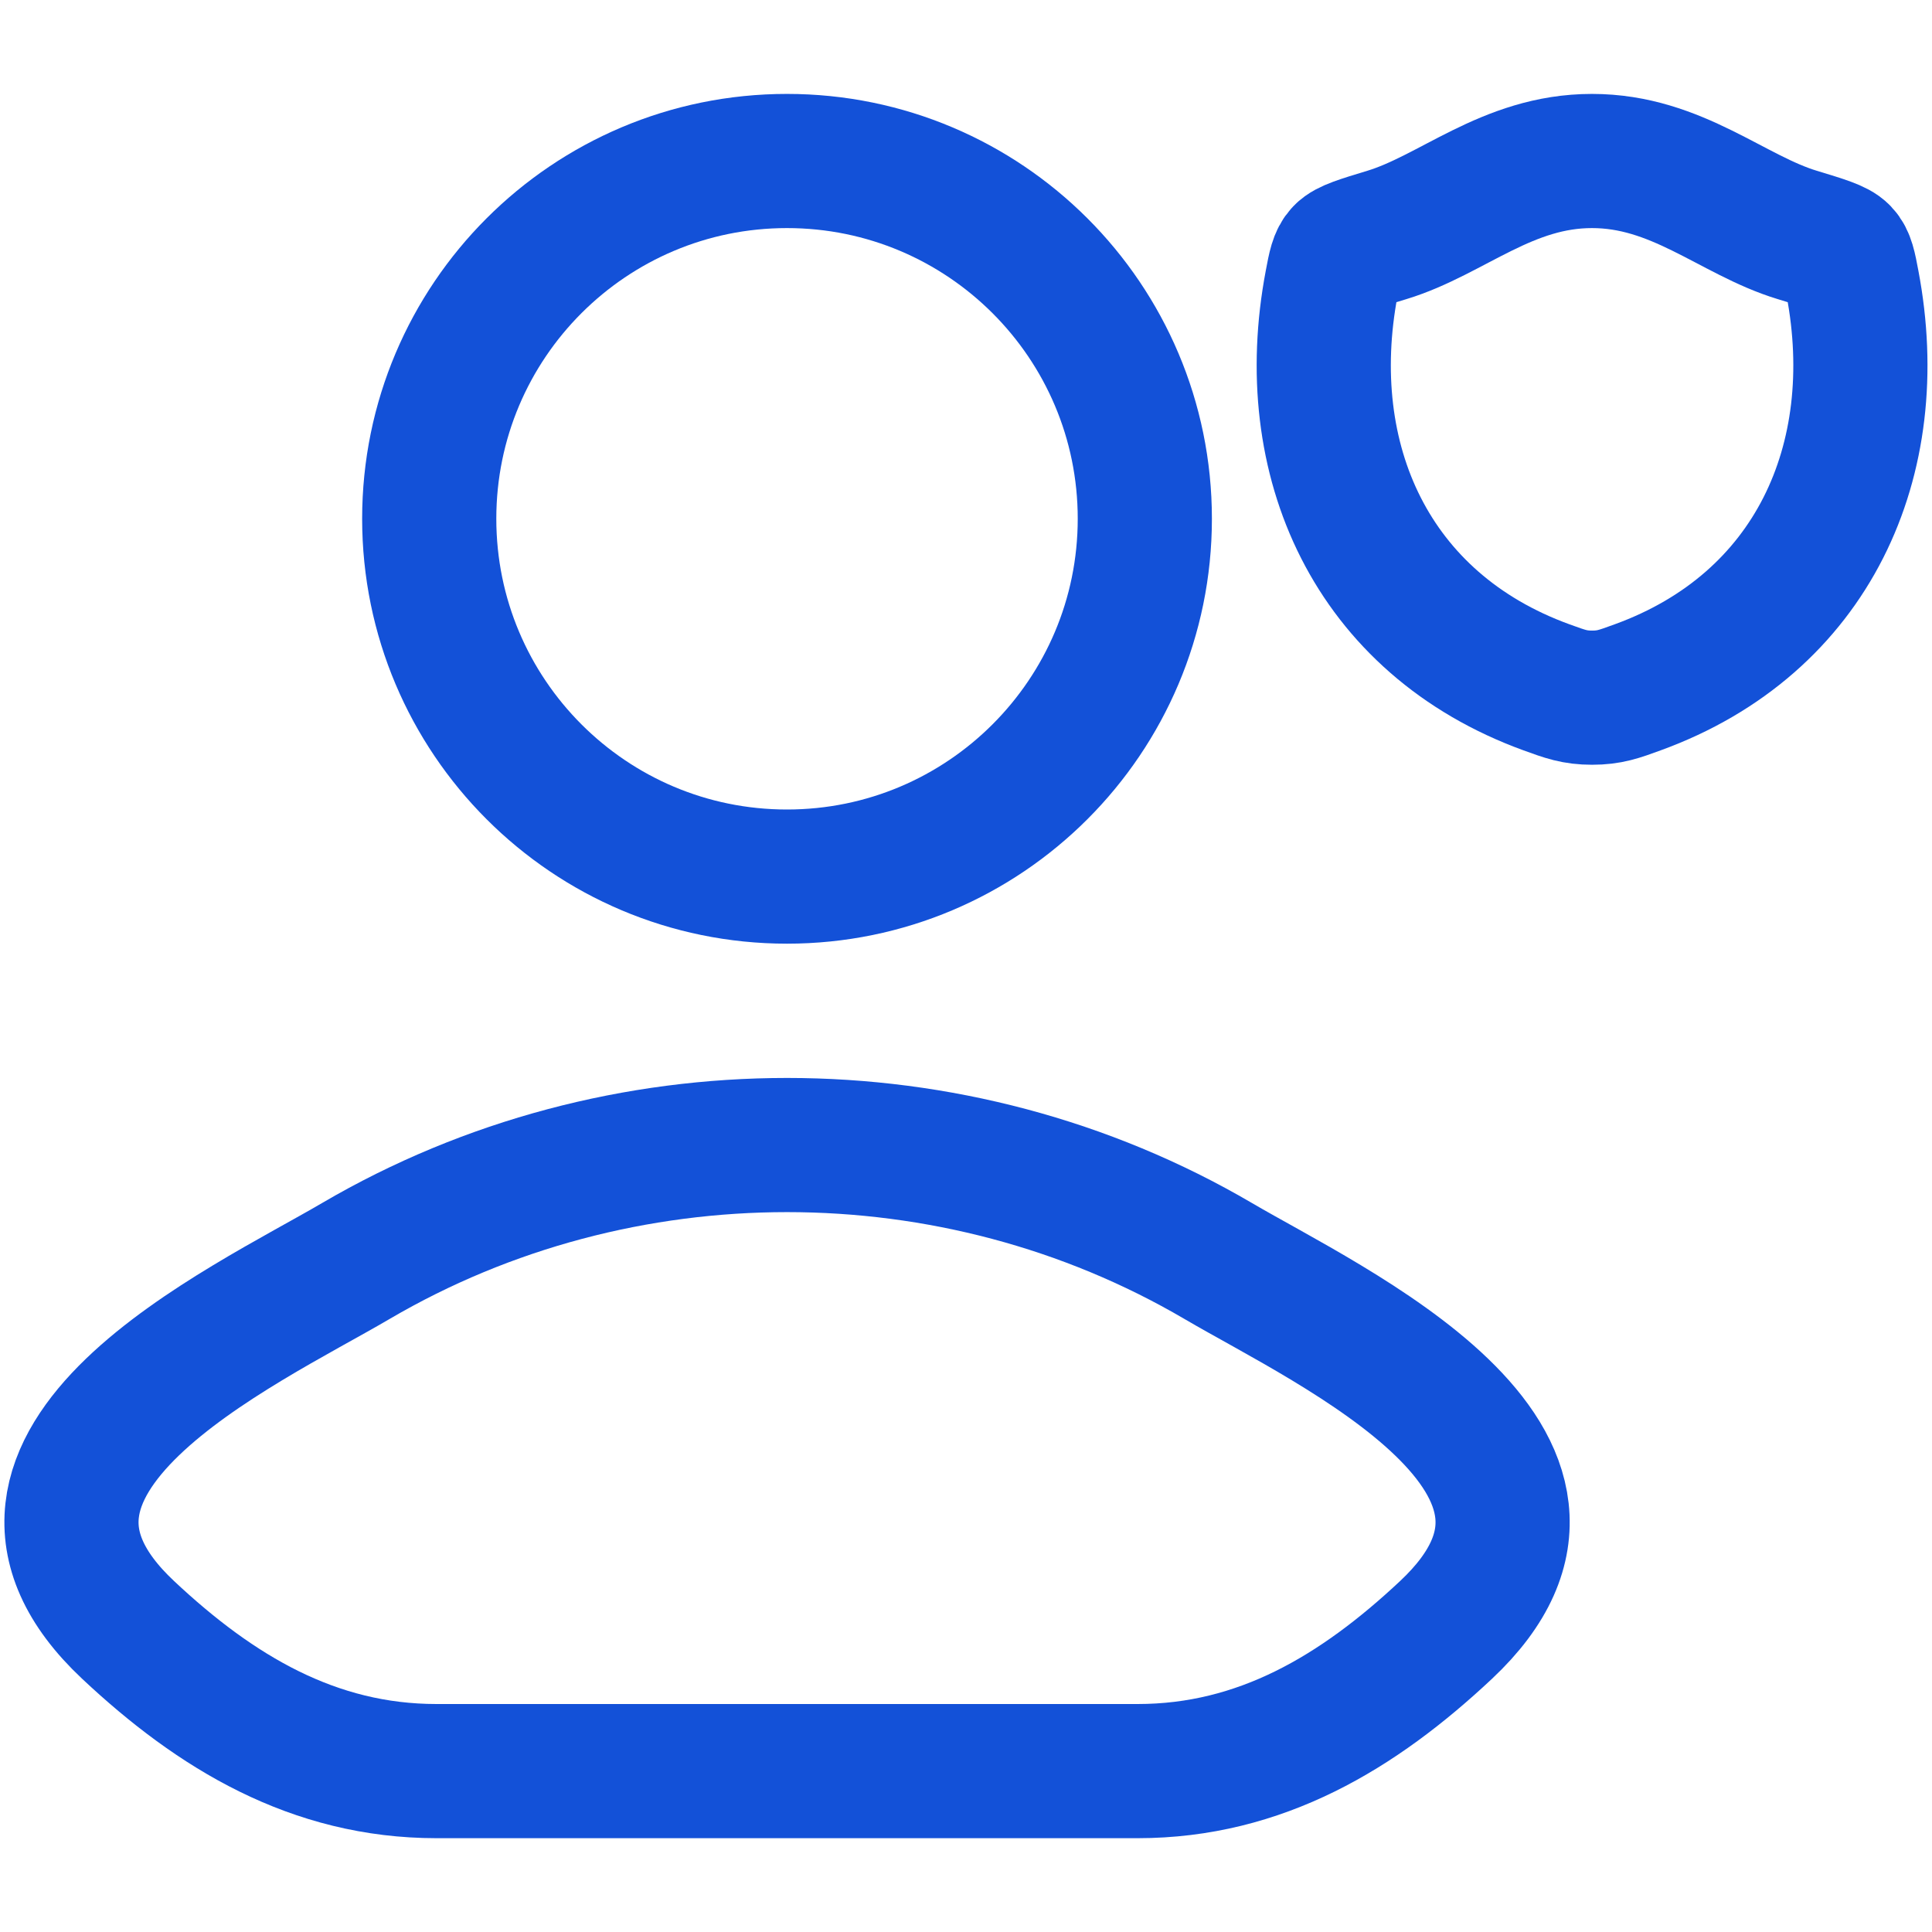
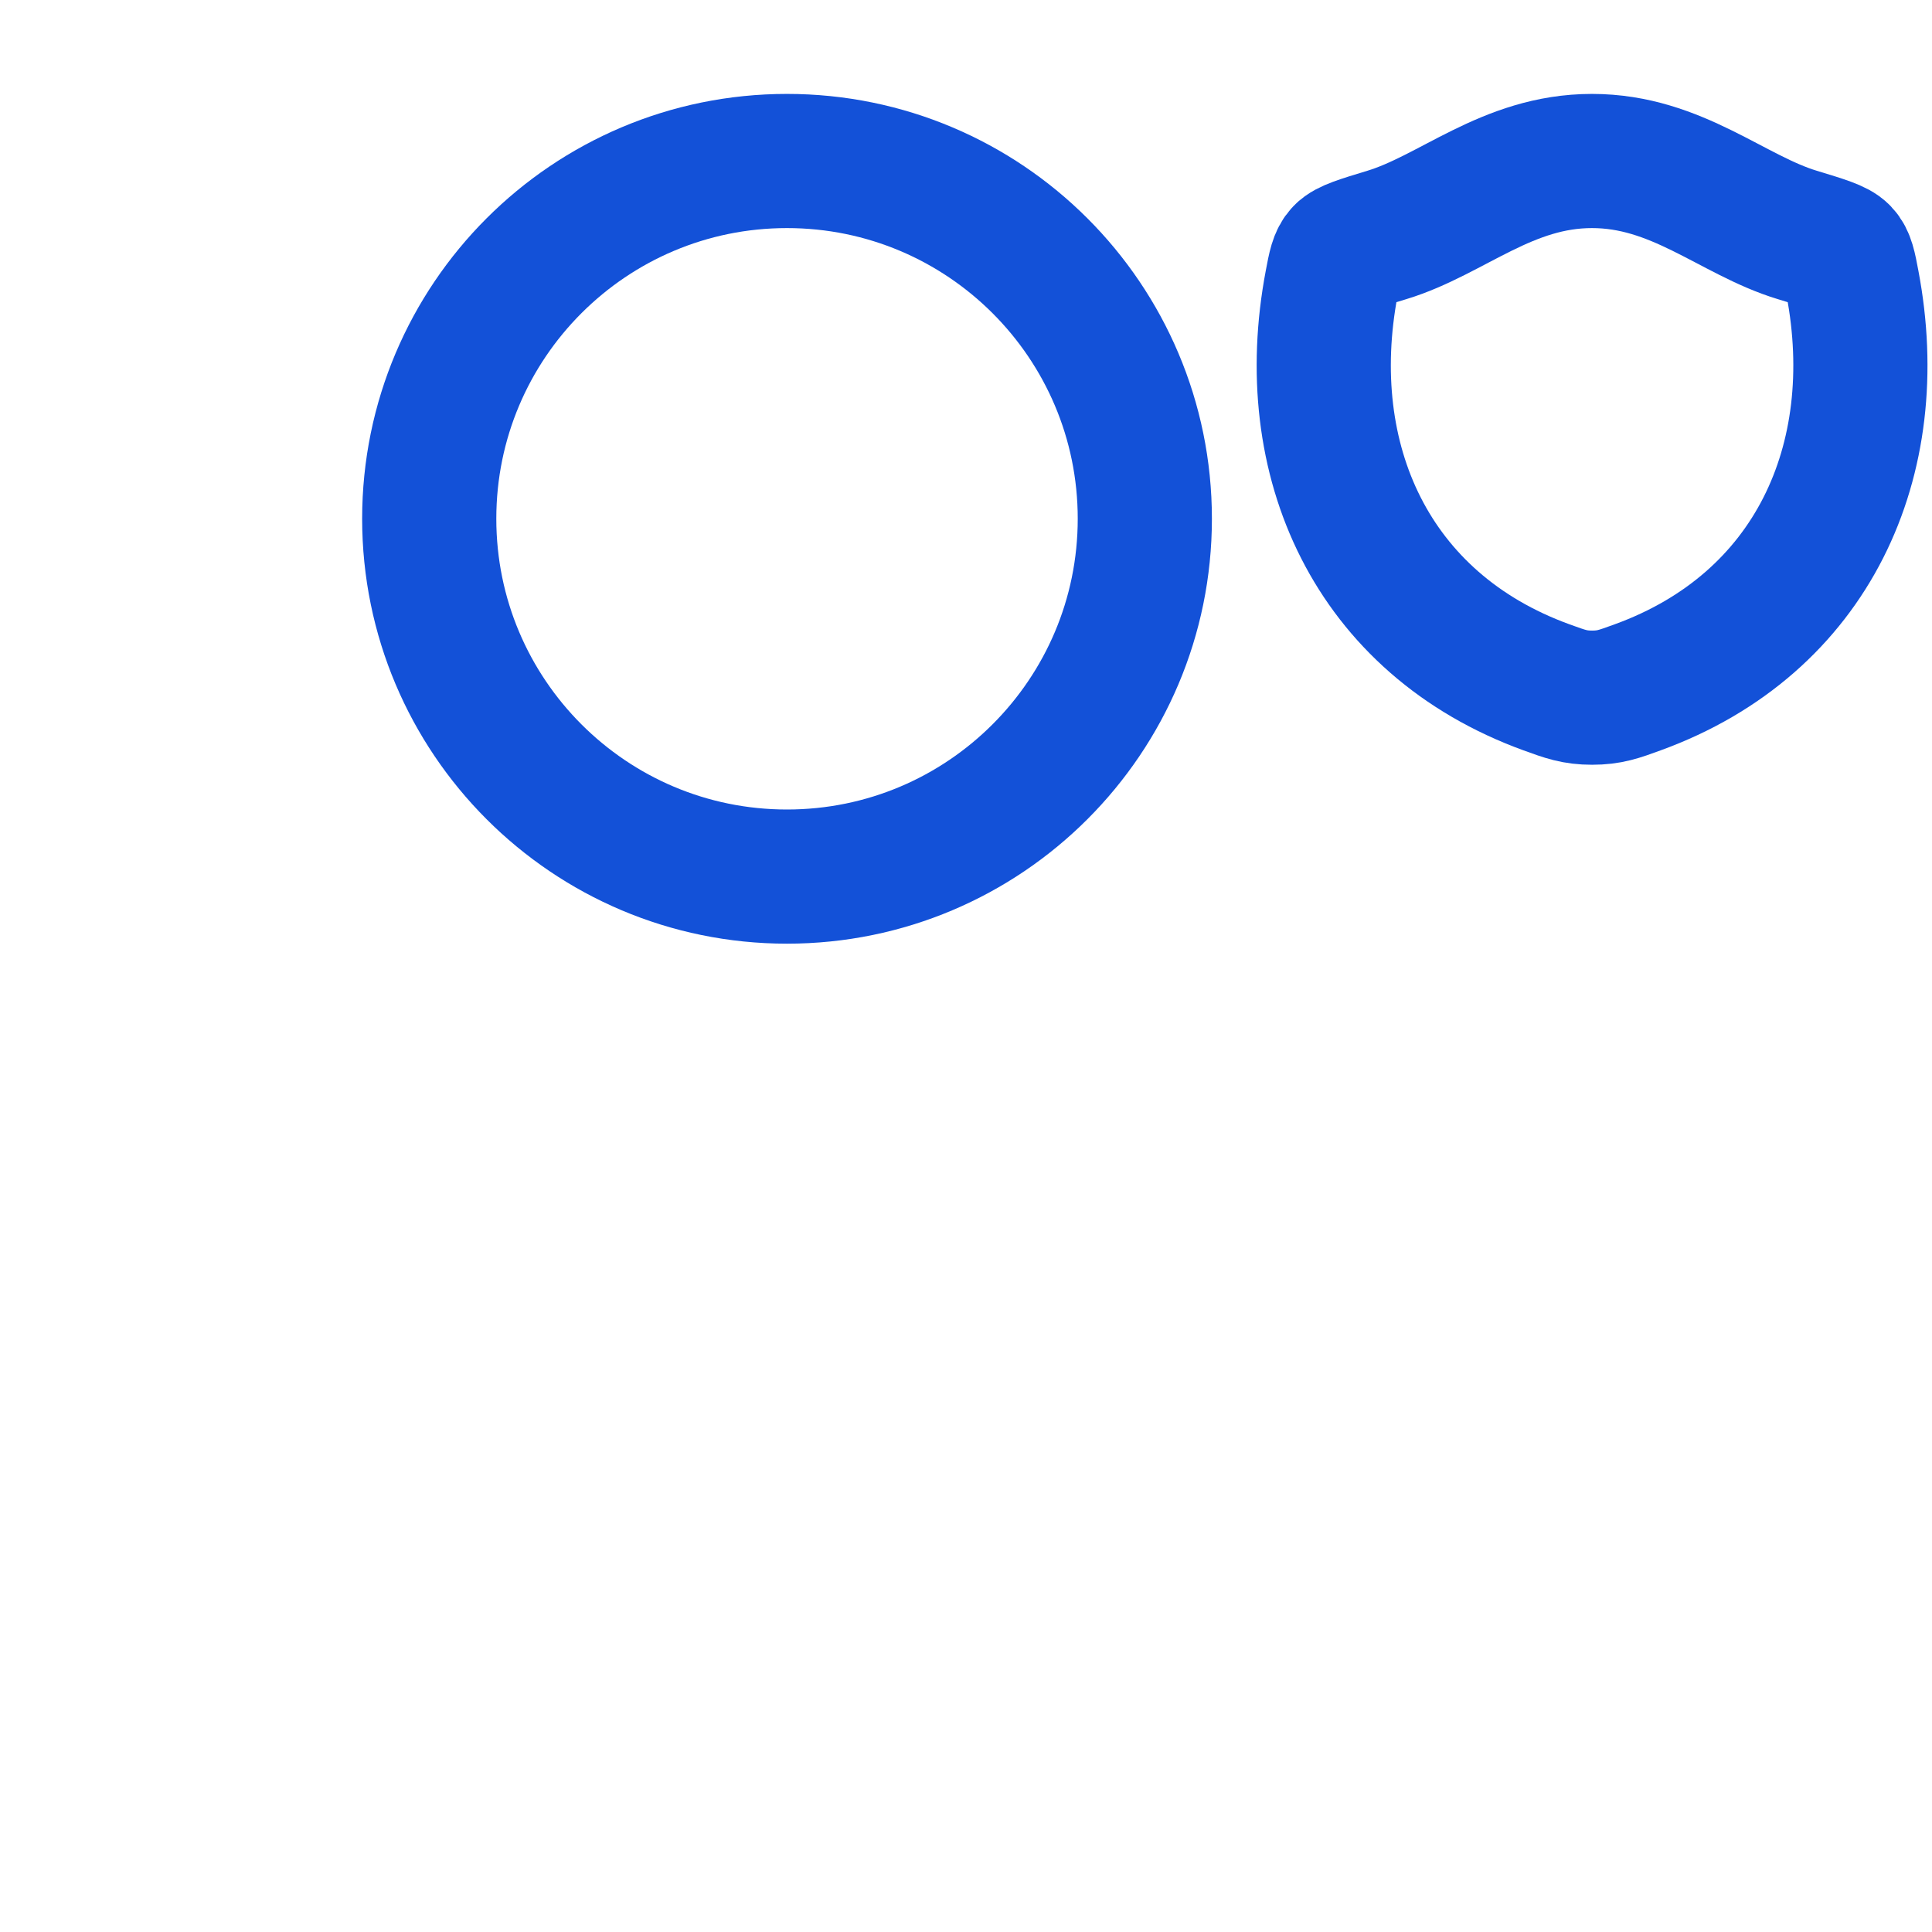
<svg xmlns="http://www.w3.org/2000/svg" width="18" height="18" viewBox="0 0 18 18" fill="none">
  <g id="elements">
-     <path id="Vector" d="M3.316 11.748C2.268 12.363 -0.48 13.617 1.194 15.186C2.011 15.953 2.922 16.501 4.067 16.501H10.599C11.743 16.501 12.654 15.953 13.472 15.186C15.145 13.617 12.397 12.363 11.349 11.748C8.892 10.308 5.774 10.308 3.316 11.748Z" stroke="#1351D8" stroke-width="1.25" stroke-linecap="round" stroke-linejoin="round" />
    <path id="Ellipse 1382" d="M10.666 4.833C10.666 6.674 9.173 8.167 7.332 8.167C5.491 8.167 3.999 6.674 3.999 4.833C3.999 2.992 5.491 1.5 7.332 1.5C9.173 1.5 10.666 2.992 10.666 4.833Z" stroke="#1351D8" stroke-width="1.25" />
    <path id="Vector_2" d="M14.832 1.5C14.041 1.5 13.528 2.005 12.921 2.189C12.674 2.264 12.551 2.301 12.501 2.354C12.451 2.406 12.436 2.483 12.407 2.638C12.094 4.287 12.778 5.811 14.409 6.404C14.585 6.468 14.672 6.5 14.833 6.5C14.995 6.5 15.082 6.468 15.257 6.404C16.889 5.811 17.572 4.286 17.259 2.638C17.23 2.483 17.215 2.406 17.165 2.354C17.115 2.301 16.992 2.264 16.745 2.189C16.138 2.005 15.624 1.5 14.832 1.5Z" stroke="#1351D8" stroke-width="1.25" stroke-linecap="round" stroke-linejoin="round" />
  </g>
</svg>